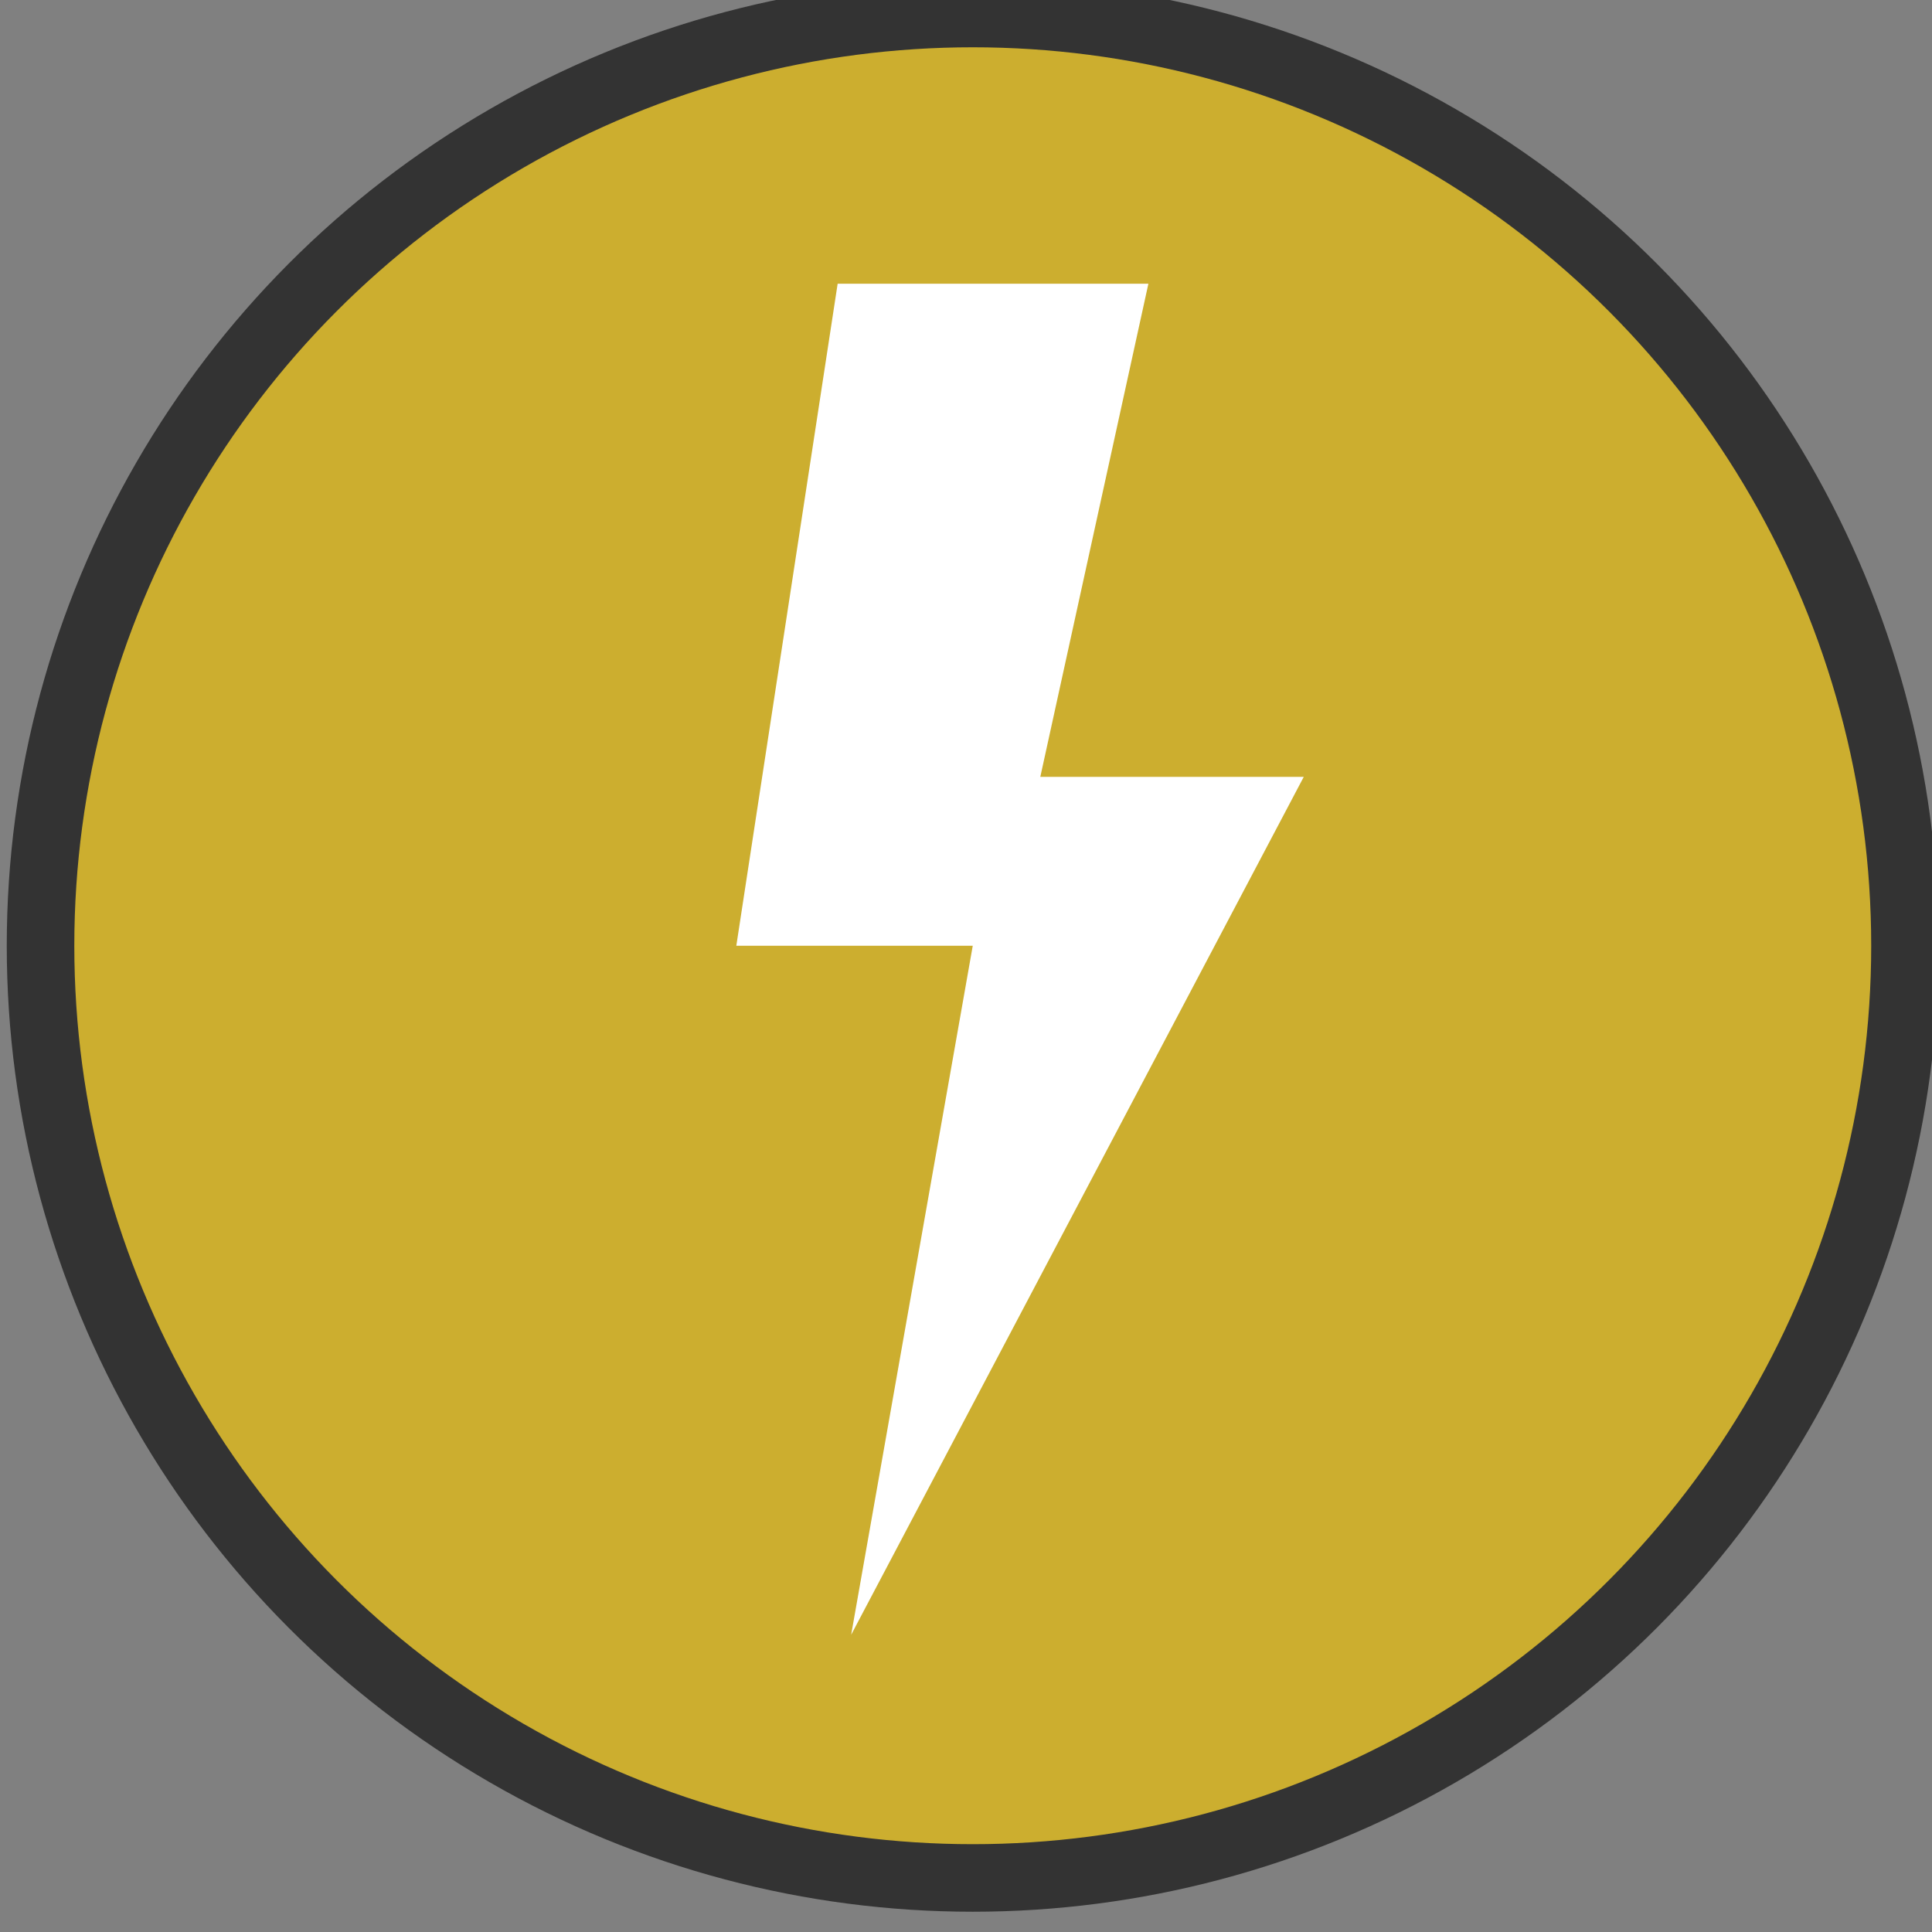
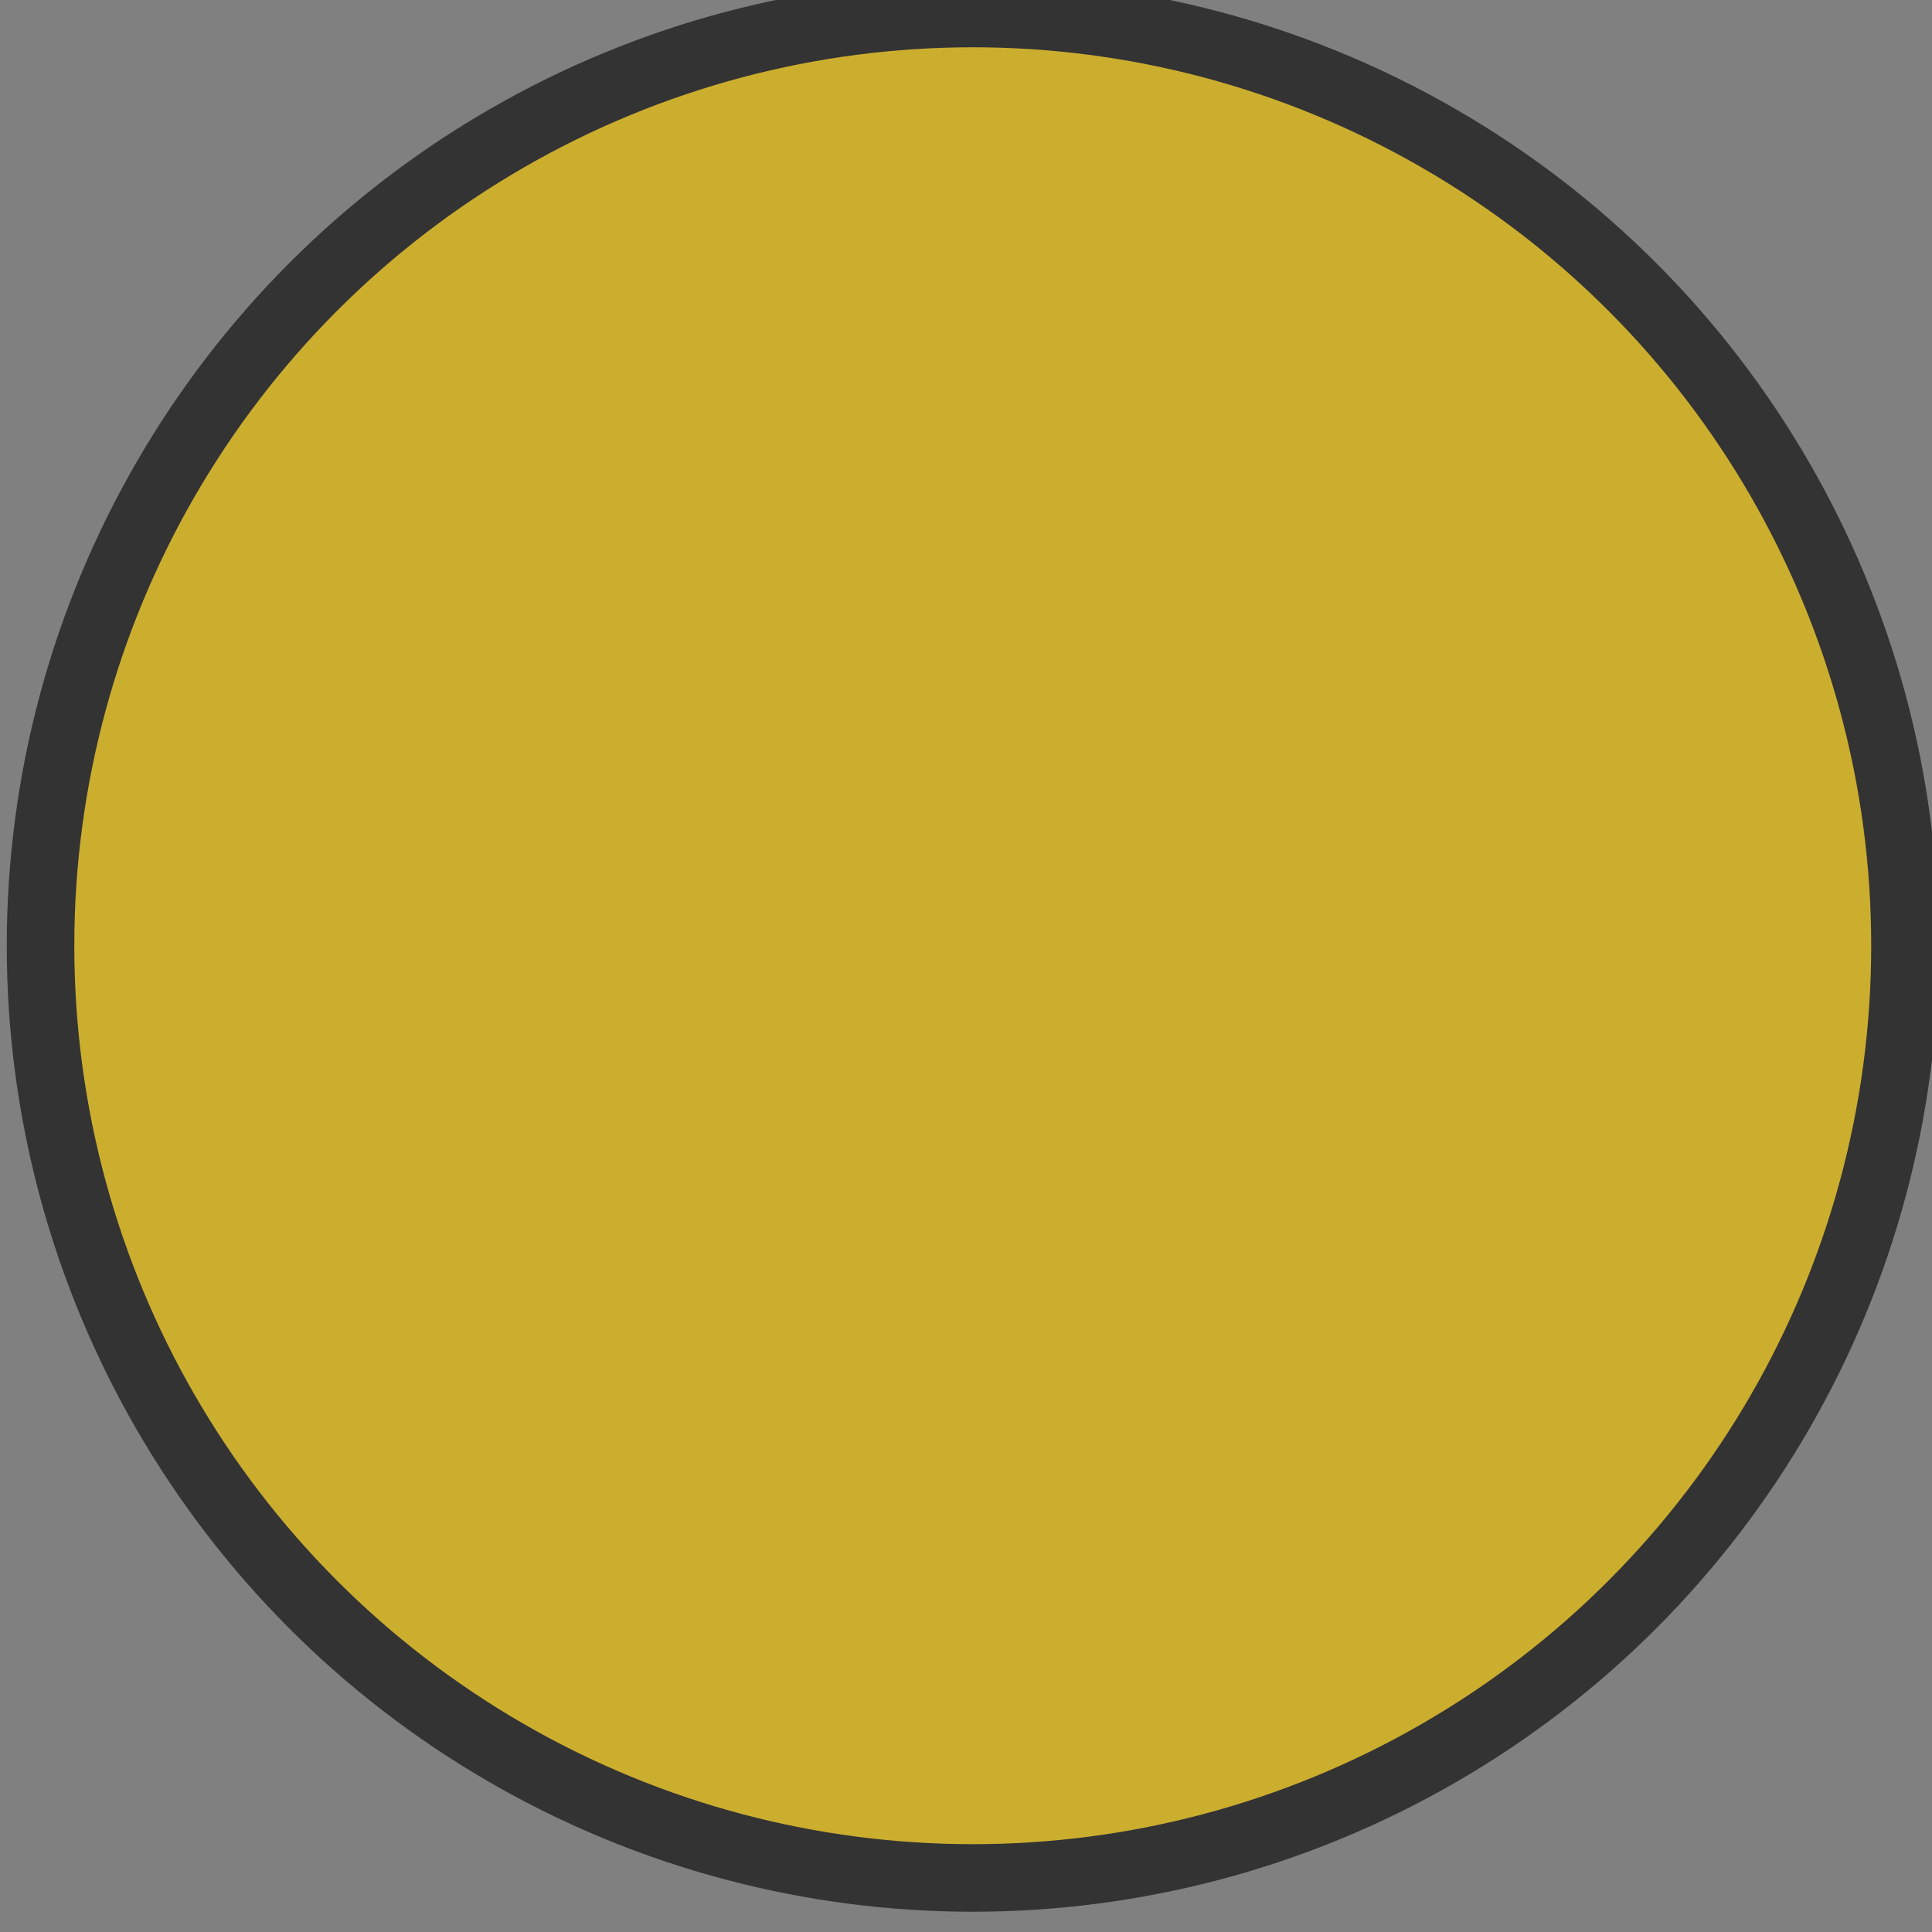
<svg xmlns="http://www.w3.org/2000/svg" version="1.1" id="Слой_1" x="0px" y="0px" width="28.6px" height="28.6px" viewBox="0 0 28.6 28.6" style="enable-background:new 0 0 28.6 28.6;" xml:space="preserve">
  <rect x="0" y="0" width="28.6" height="28.6" fill="#808080" stroke="none" />
  <style type="text/css">
	.st0{fill:#CCAE2F;stroke:#333333;stroke-miterlimit:10;}
	.st1{fill:none;stroke:#333333;stroke-miterlimit:10;}
	.st2{fill:#FFFFFF;}
</style>
  <g>
    <circle class="st0" cx="14.4" cy="14" r="13.8" />
    <path class="st1" d="M12.3,20.9" />
-     <path class="st2" d="M10.9,14l1.5-9.8H17l-1.6,7.3h3.9l-6.7,12.7l1.8-10.2L10.9,14z" />
  </g>
</svg>